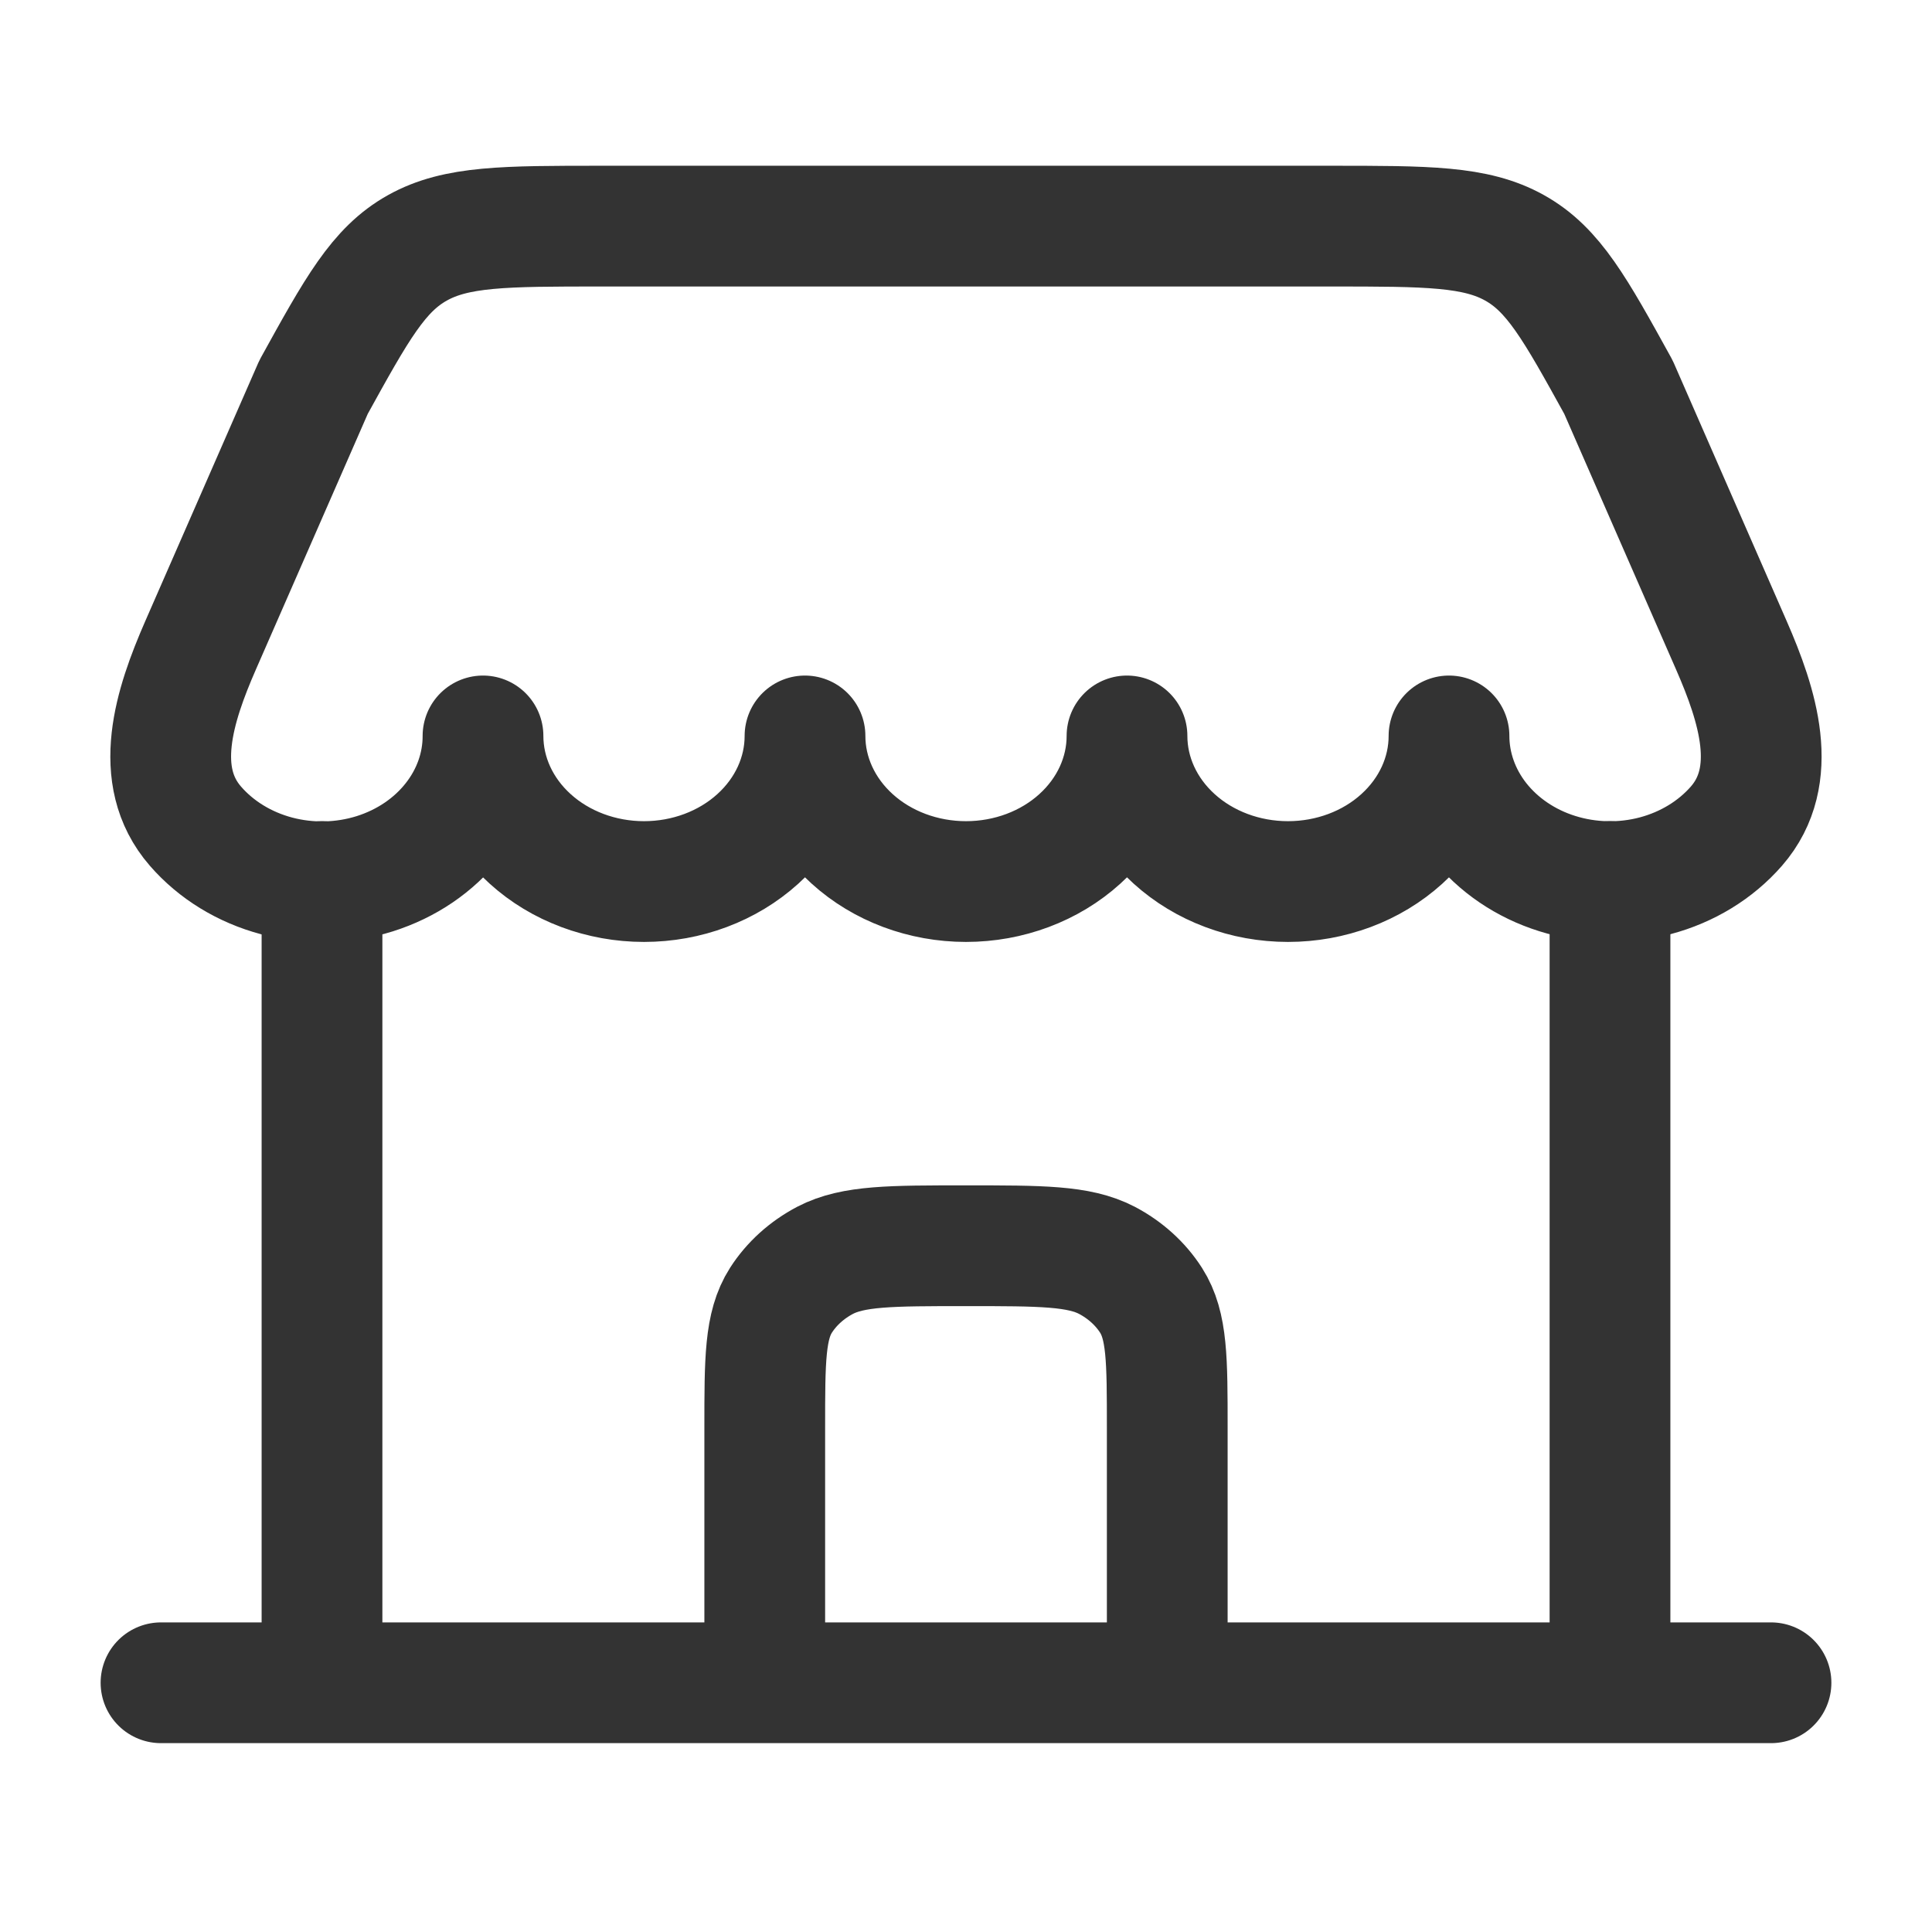
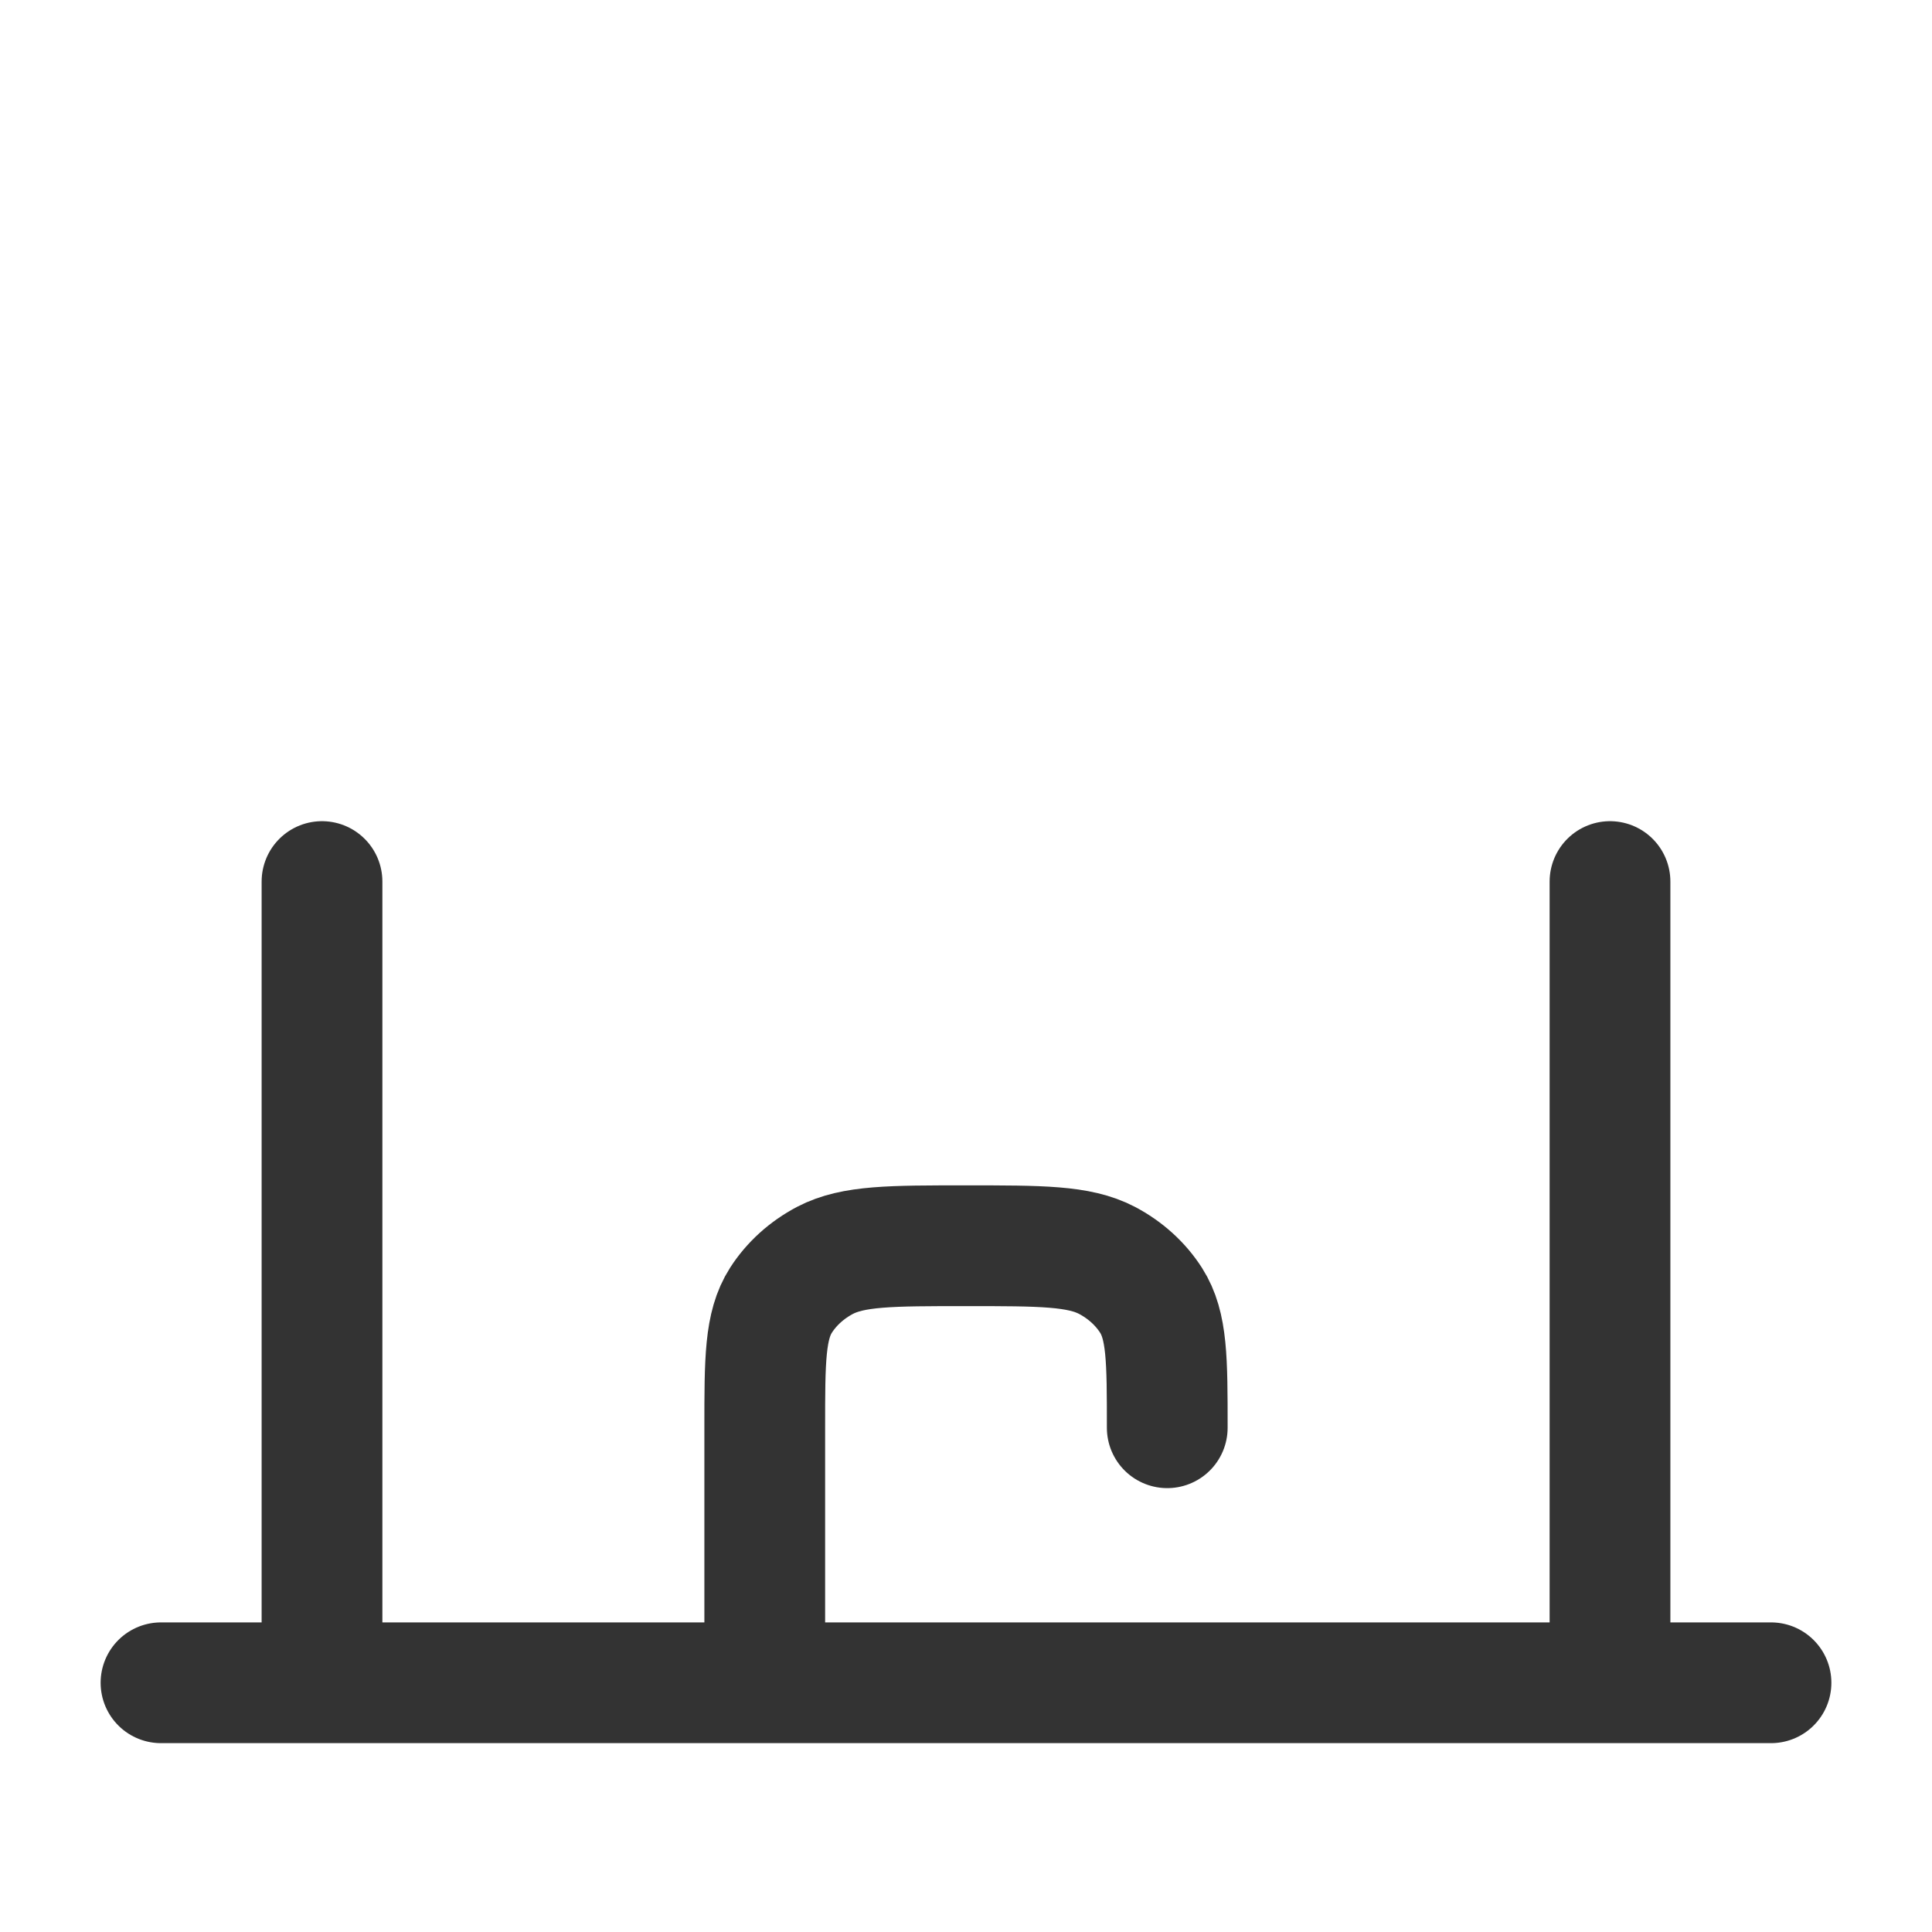
<svg xmlns="http://www.w3.org/2000/svg" width="24" height="24" viewBox="0 0 24 24" fill="none">
  <path d="M22 20.904H2M20 20.904V10.951M4 20.904V10.951" stroke="#333333" stroke-width="1.5" stroke-linecap="round" />
-   <path d="M16.528 2.809H7.472C6.269 2.809 5.668 2.809 5.185 3.079C4.701 3.349 4.432 3.836 3.895 4.809L2.49 8.02C2.166 8.762 1.882 9.636 2.428 10.263C2.685 10.559 3.038 10.775 3.437 10.881C3.837 10.987 4.262 10.977 4.655 10.854C5.049 10.73 5.389 10.499 5.63 10.192C5.871 9.886 6.001 9.518 6 9.142C6 9.622 6.211 10.082 6.586 10.421C6.961 10.761 7.47 10.951 8 10.951C8.53 10.951 9.039 10.761 9.414 10.421C9.789 10.082 10 9.622 10 9.142C10 9.622 10.211 10.082 10.586 10.421C10.961 10.761 11.47 10.951 12 10.951C12.53 10.951 13.039 10.761 13.414 10.421C13.789 10.082 14 9.622 14 9.142C14 9.622 14.211 10.082 14.586 10.421C14.961 10.761 15.47 10.951 16 10.951C16.53 10.951 17.039 10.761 17.414 10.421C17.789 10.082 18 9.622 18 9.142C18 9.518 18.13 9.885 18.37 10.191C18.612 10.498 18.952 10.729 19.345 10.852C19.738 10.975 20.163 10.985 20.562 10.879C20.961 10.773 21.314 10.557 21.571 10.262C22.117 9.635 21.833 8.761 21.509 8.019L20.105 4.809C19.568 3.836 19.299 3.349 18.815 3.079C18.332 2.809 17.731 2.809 16.528 2.809Z" stroke="#333333" stroke-width="1.5" stroke-linejoin="round" />
-   <path d="M9.5 20.451V17.736C9.5 16.891 9.5 16.468 9.701 16.153C9.833 15.947 10.022 15.776 10.25 15.656C10.598 15.475 11.065 15.475 12 15.475C12.935 15.475 13.402 15.475 13.75 15.656C13.978 15.776 14.167 15.947 14.299 16.153C14.5 16.468 14.5 16.891 14.5 17.736V20.451" stroke="#333333" stroke-width="1.5" stroke-linecap="round" />
+   <path d="M9.5 20.451V17.736C9.5 16.891 9.5 16.468 9.701 16.153C9.833 15.947 10.022 15.776 10.25 15.656C10.598 15.475 11.065 15.475 12 15.475C12.935 15.475 13.402 15.475 13.75 15.656C13.978 15.776 14.167 15.947 14.299 16.153C14.5 16.468 14.5 16.891 14.5 17.736" stroke="#333333" stroke-width="1.5" stroke-linecap="round" />
</svg>